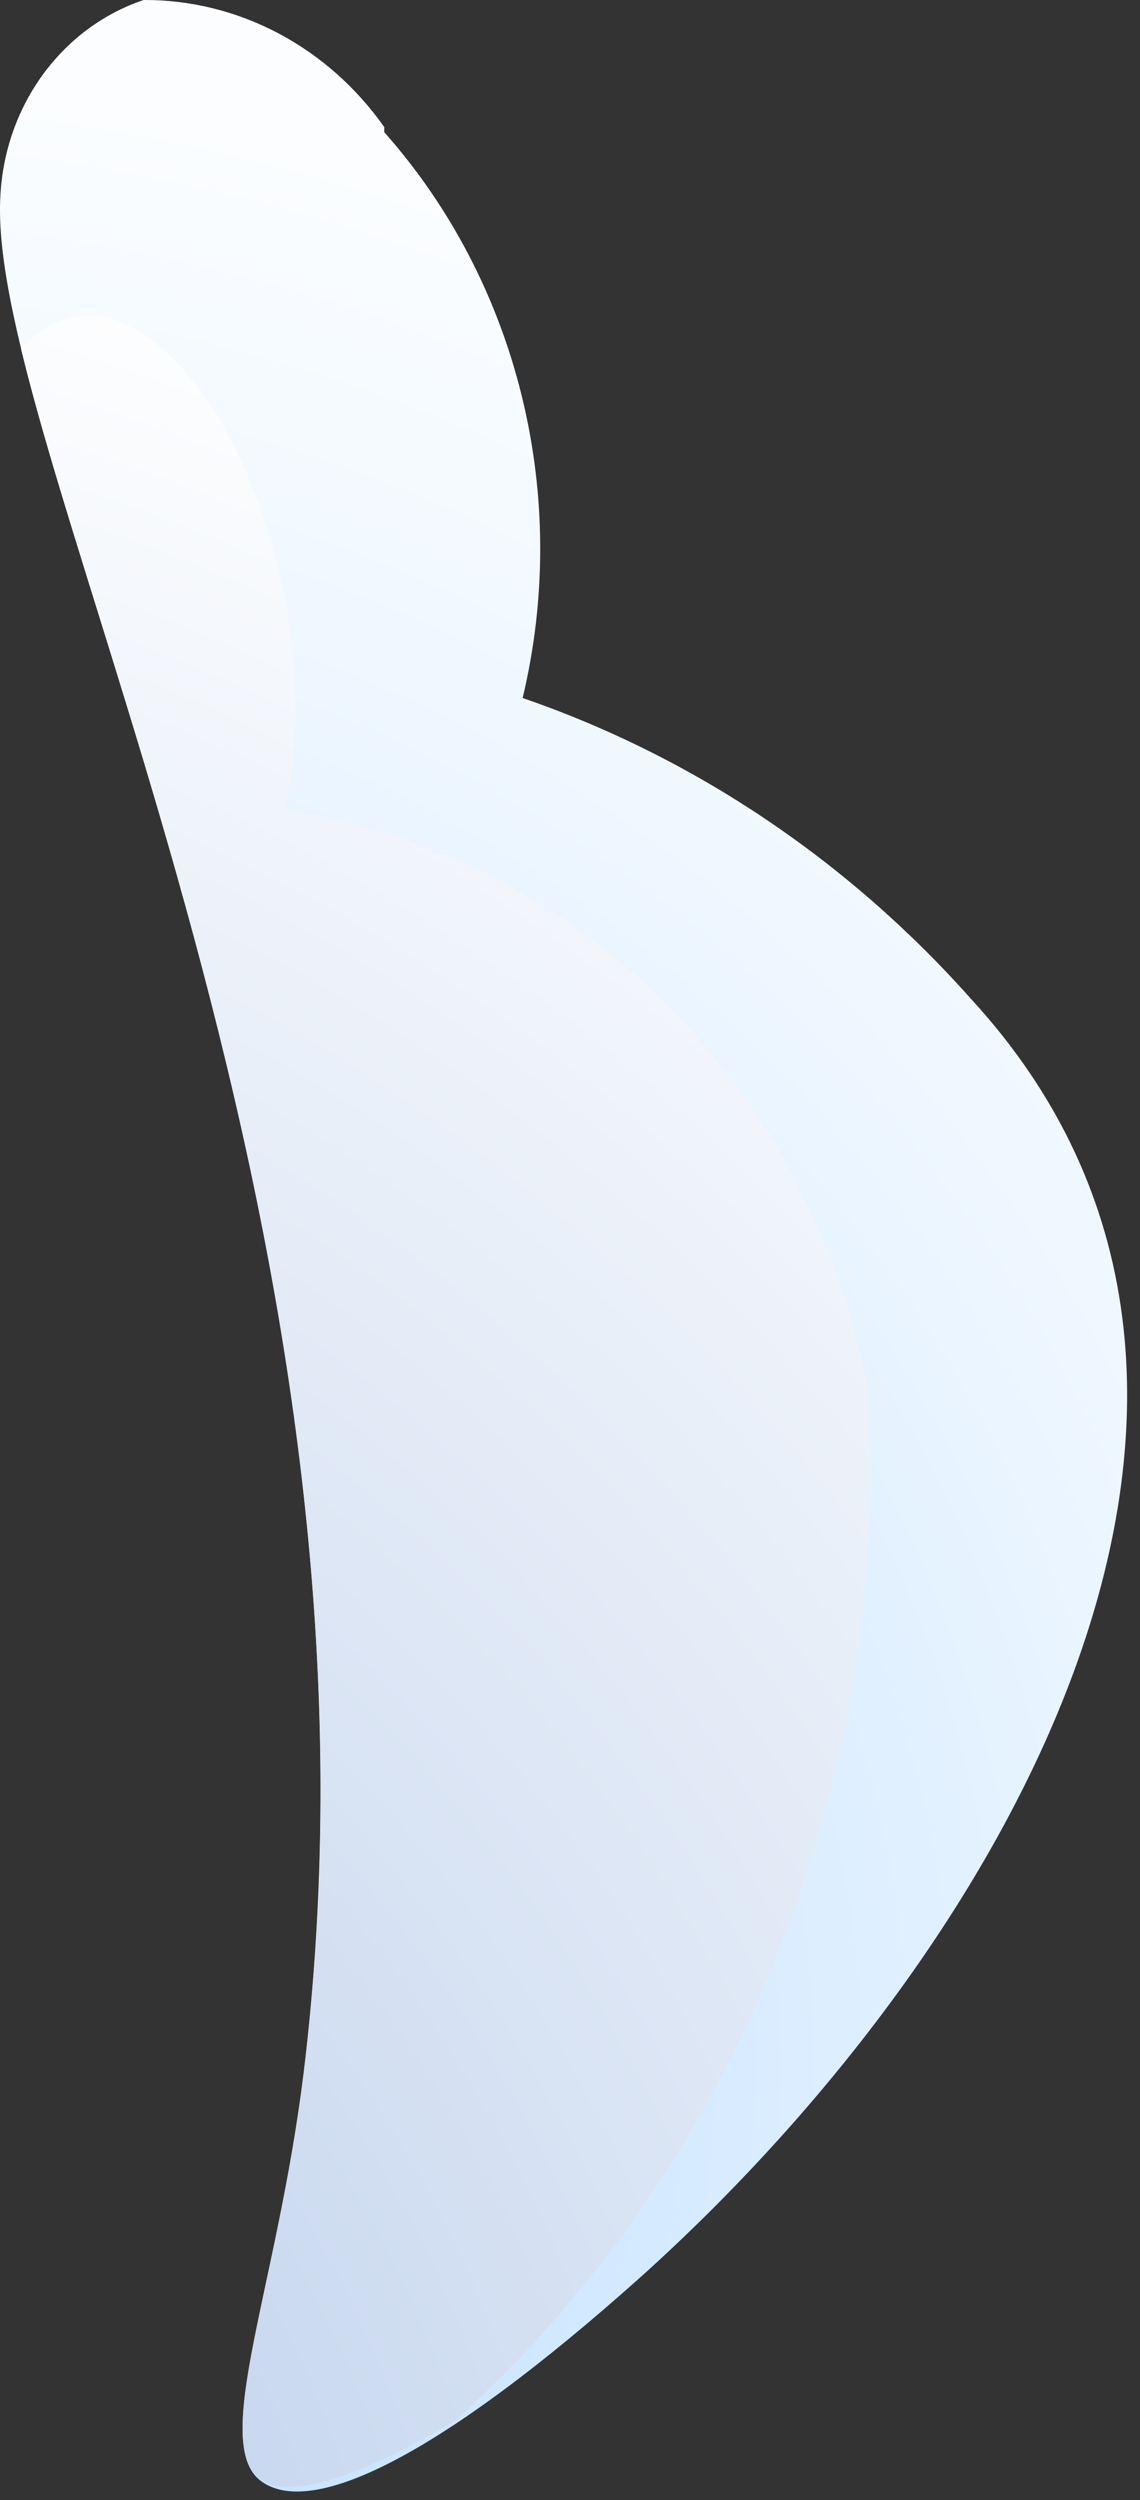
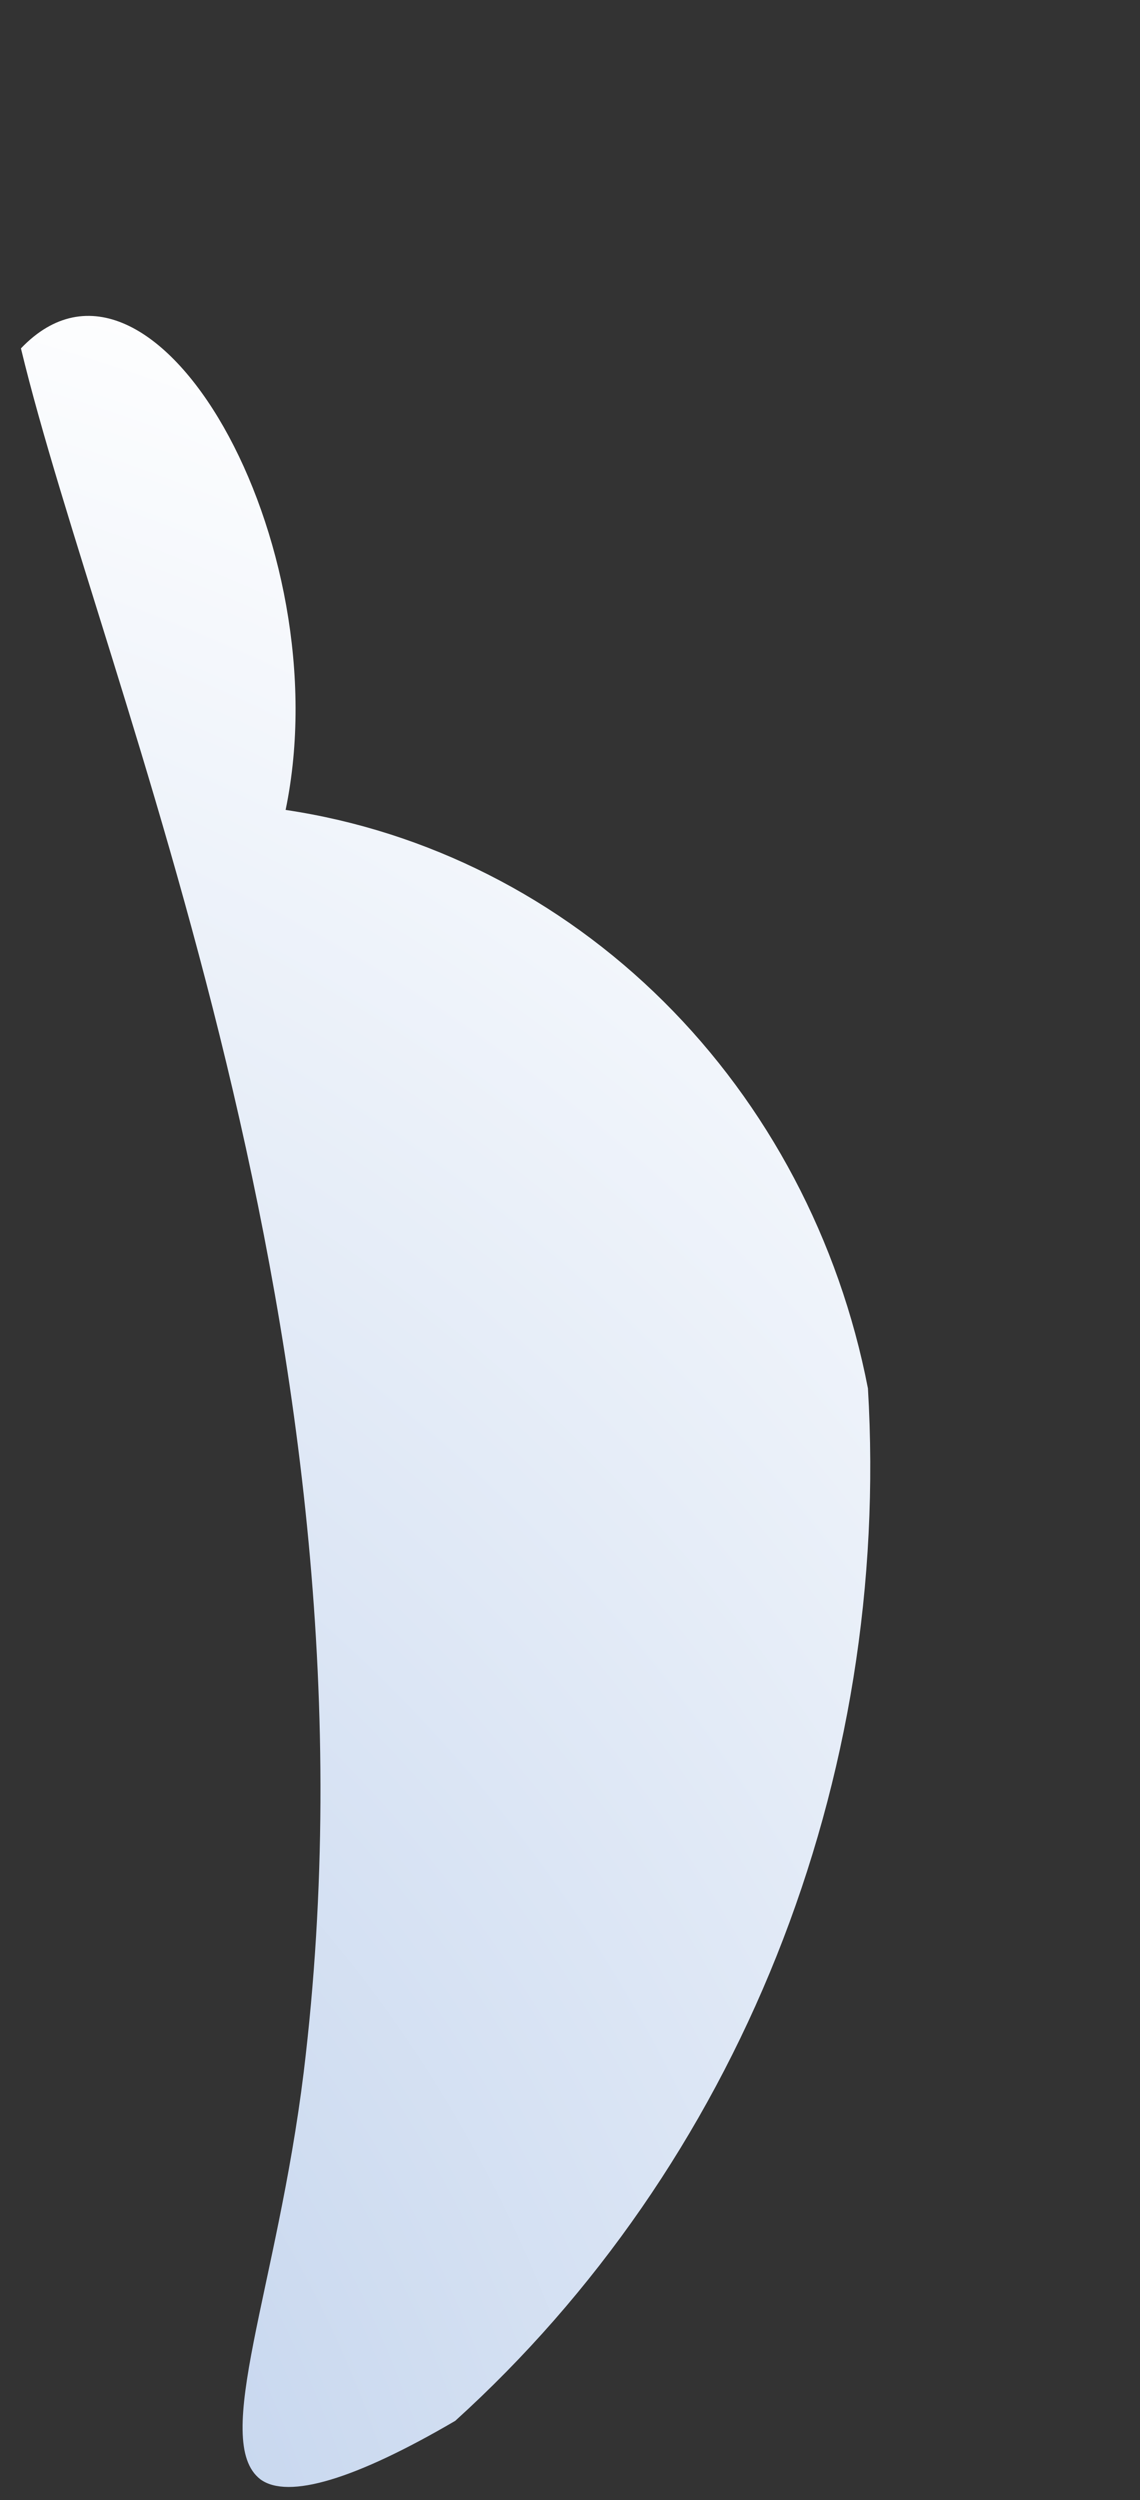
<svg xmlns="http://www.w3.org/2000/svg" width="57" height="125" viewBox="0 0 57 125" fill="none">
  <rect x="0" y="0" width="57" height="125" fill="#333333" stroke="none" />
-   <path fill-rule="evenodd" clip-rule="evenodd" d="M19.214 6.357C17.82 4.376 16.005 2.768 13.915 1.664C11.825 0.56 9.519 -0.01 7.183 0C5.199 0.665 3.452 1.951 2.174 3.688C0.896 5.424 0.146 7.529 0.024 9.726C-0.818 22.439 20.477 60.579 15.184 103.677C13.86 114.419 10.552 122.111 13.018 124.018C15.484 125.925 21.861 122.937 32.027 113.847C50.556 97.193 66.376 69.351 48.57 49.963C42.41 43.026 34.692 37.844 26.132 34.898C27.316 29.948 27.303 24.763 26.094 19.82C24.885 14.877 22.519 10.335 19.214 6.611V6.357Z" fill="url(#paint0_radial_1579_4)" />
  <path style="mix-blend-mode:multiply" fill-rule="evenodd" clip-rule="evenodd" d="M43.397 69.415C41.963 62.008 38.395 55.251 33.182 50.072C27.969 44.894 21.366 41.547 14.281 40.493C17.049 27.144 7.664 10.49 1.047 17.418C5.137 34.39 19.635 67 15.184 103.614C13.86 114.357 10.552 122.048 13.018 123.955C14.402 124.972 17.77 123.955 22.763 121.031C29.749 114.702 35.249 106.746 38.829 97.79C42.41 88.832 43.973 79.12 43.397 69.415Z" fill="url(#paint1_radial_1579_4)" />
  <defs>
    <radialGradient id="paint0_radial_1579_4" cx="0" cy="0" r="1" gradientUnits="userSpaceOnUse" gradientTransform="translate(-9.929 105.946) rotate(3.628) scale(122.061 128.926)">
      <stop stop-color="#9ECFFF" />
      <stop offset="0.17" stop-color="#BCDEFF" />
      <stop offset="0.39" stop-color="#D9ECFF" />
      <stop offset="0.6" stop-color="#EEF7FF" />
      <stop offset="0.8" stop-color="#FBFDFF" />
      <stop offset="1" stop-color="white" />
    </radialGradient>
    <radialGradient id="paint1_radial_1579_4" cx="0" cy="0" r="1" gradientUnits="userSpaceOnUse" gradientTransform="translate(-28.594 142.275) rotate(3.628) scale(125.496 132.555)">
      <stop stop-color="#AAC2E6" />
      <stop offset="1" stop-color="white" />
    </radialGradient>
  </defs>
</svg>